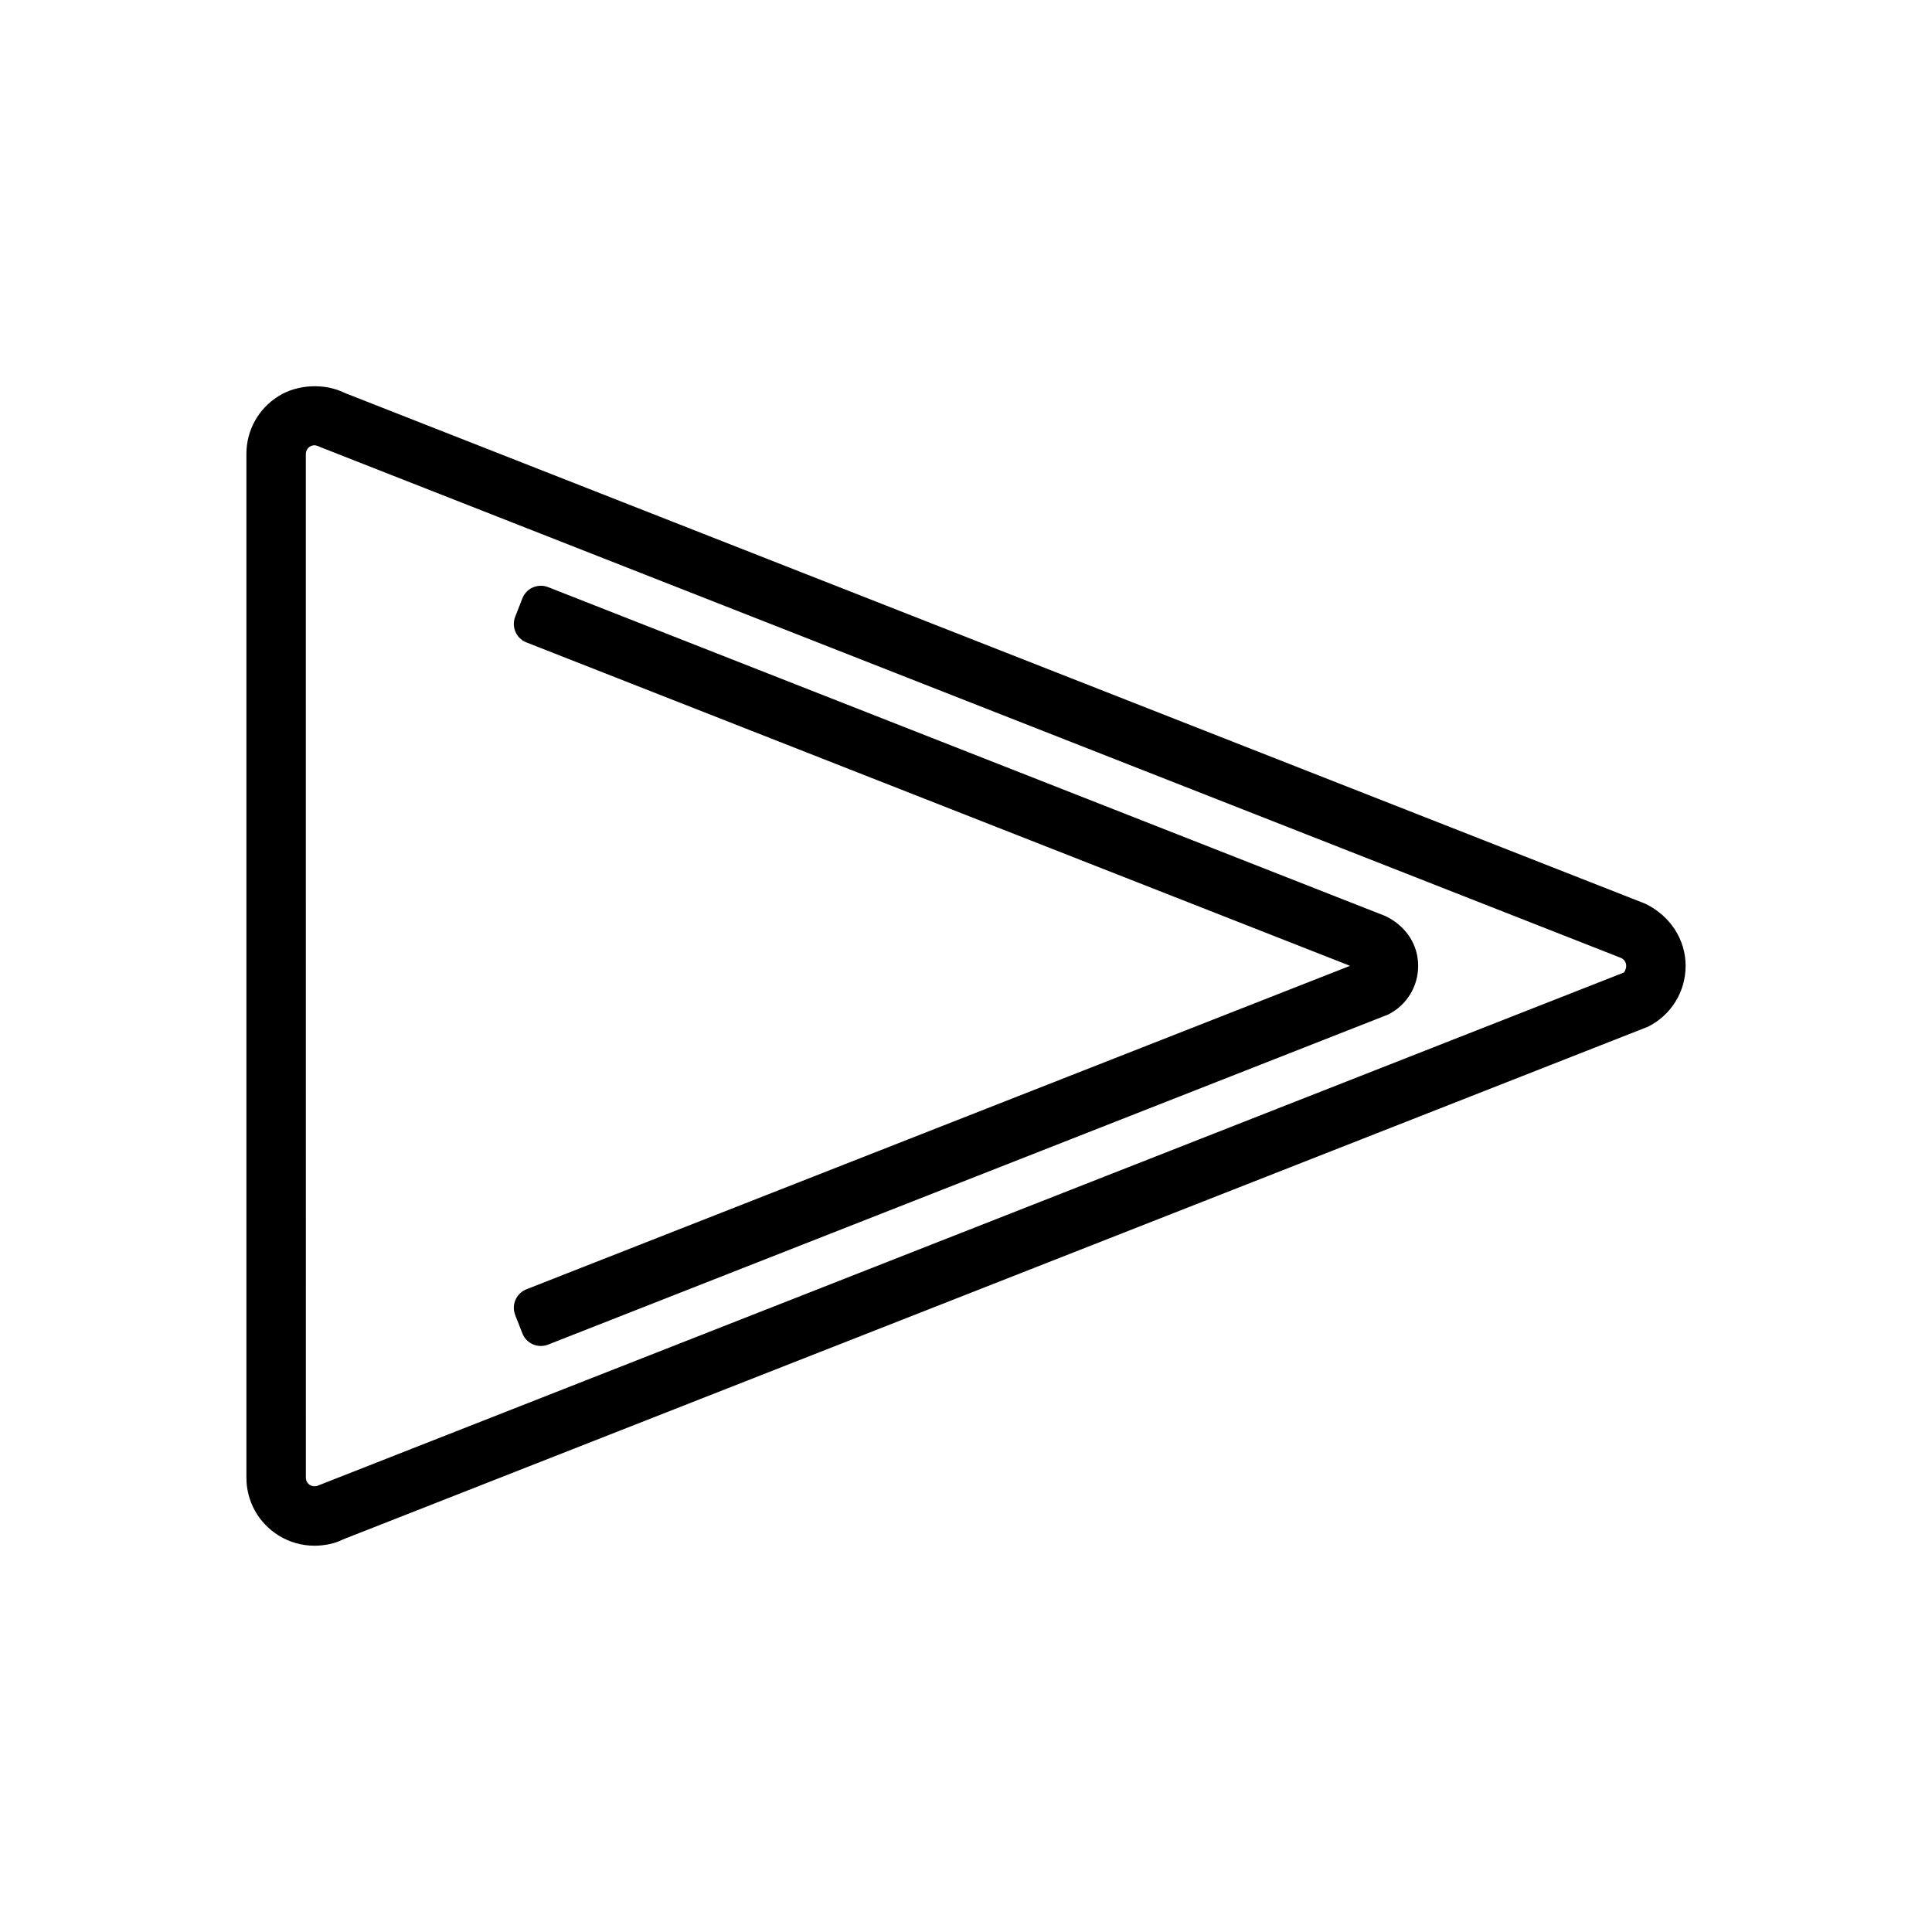
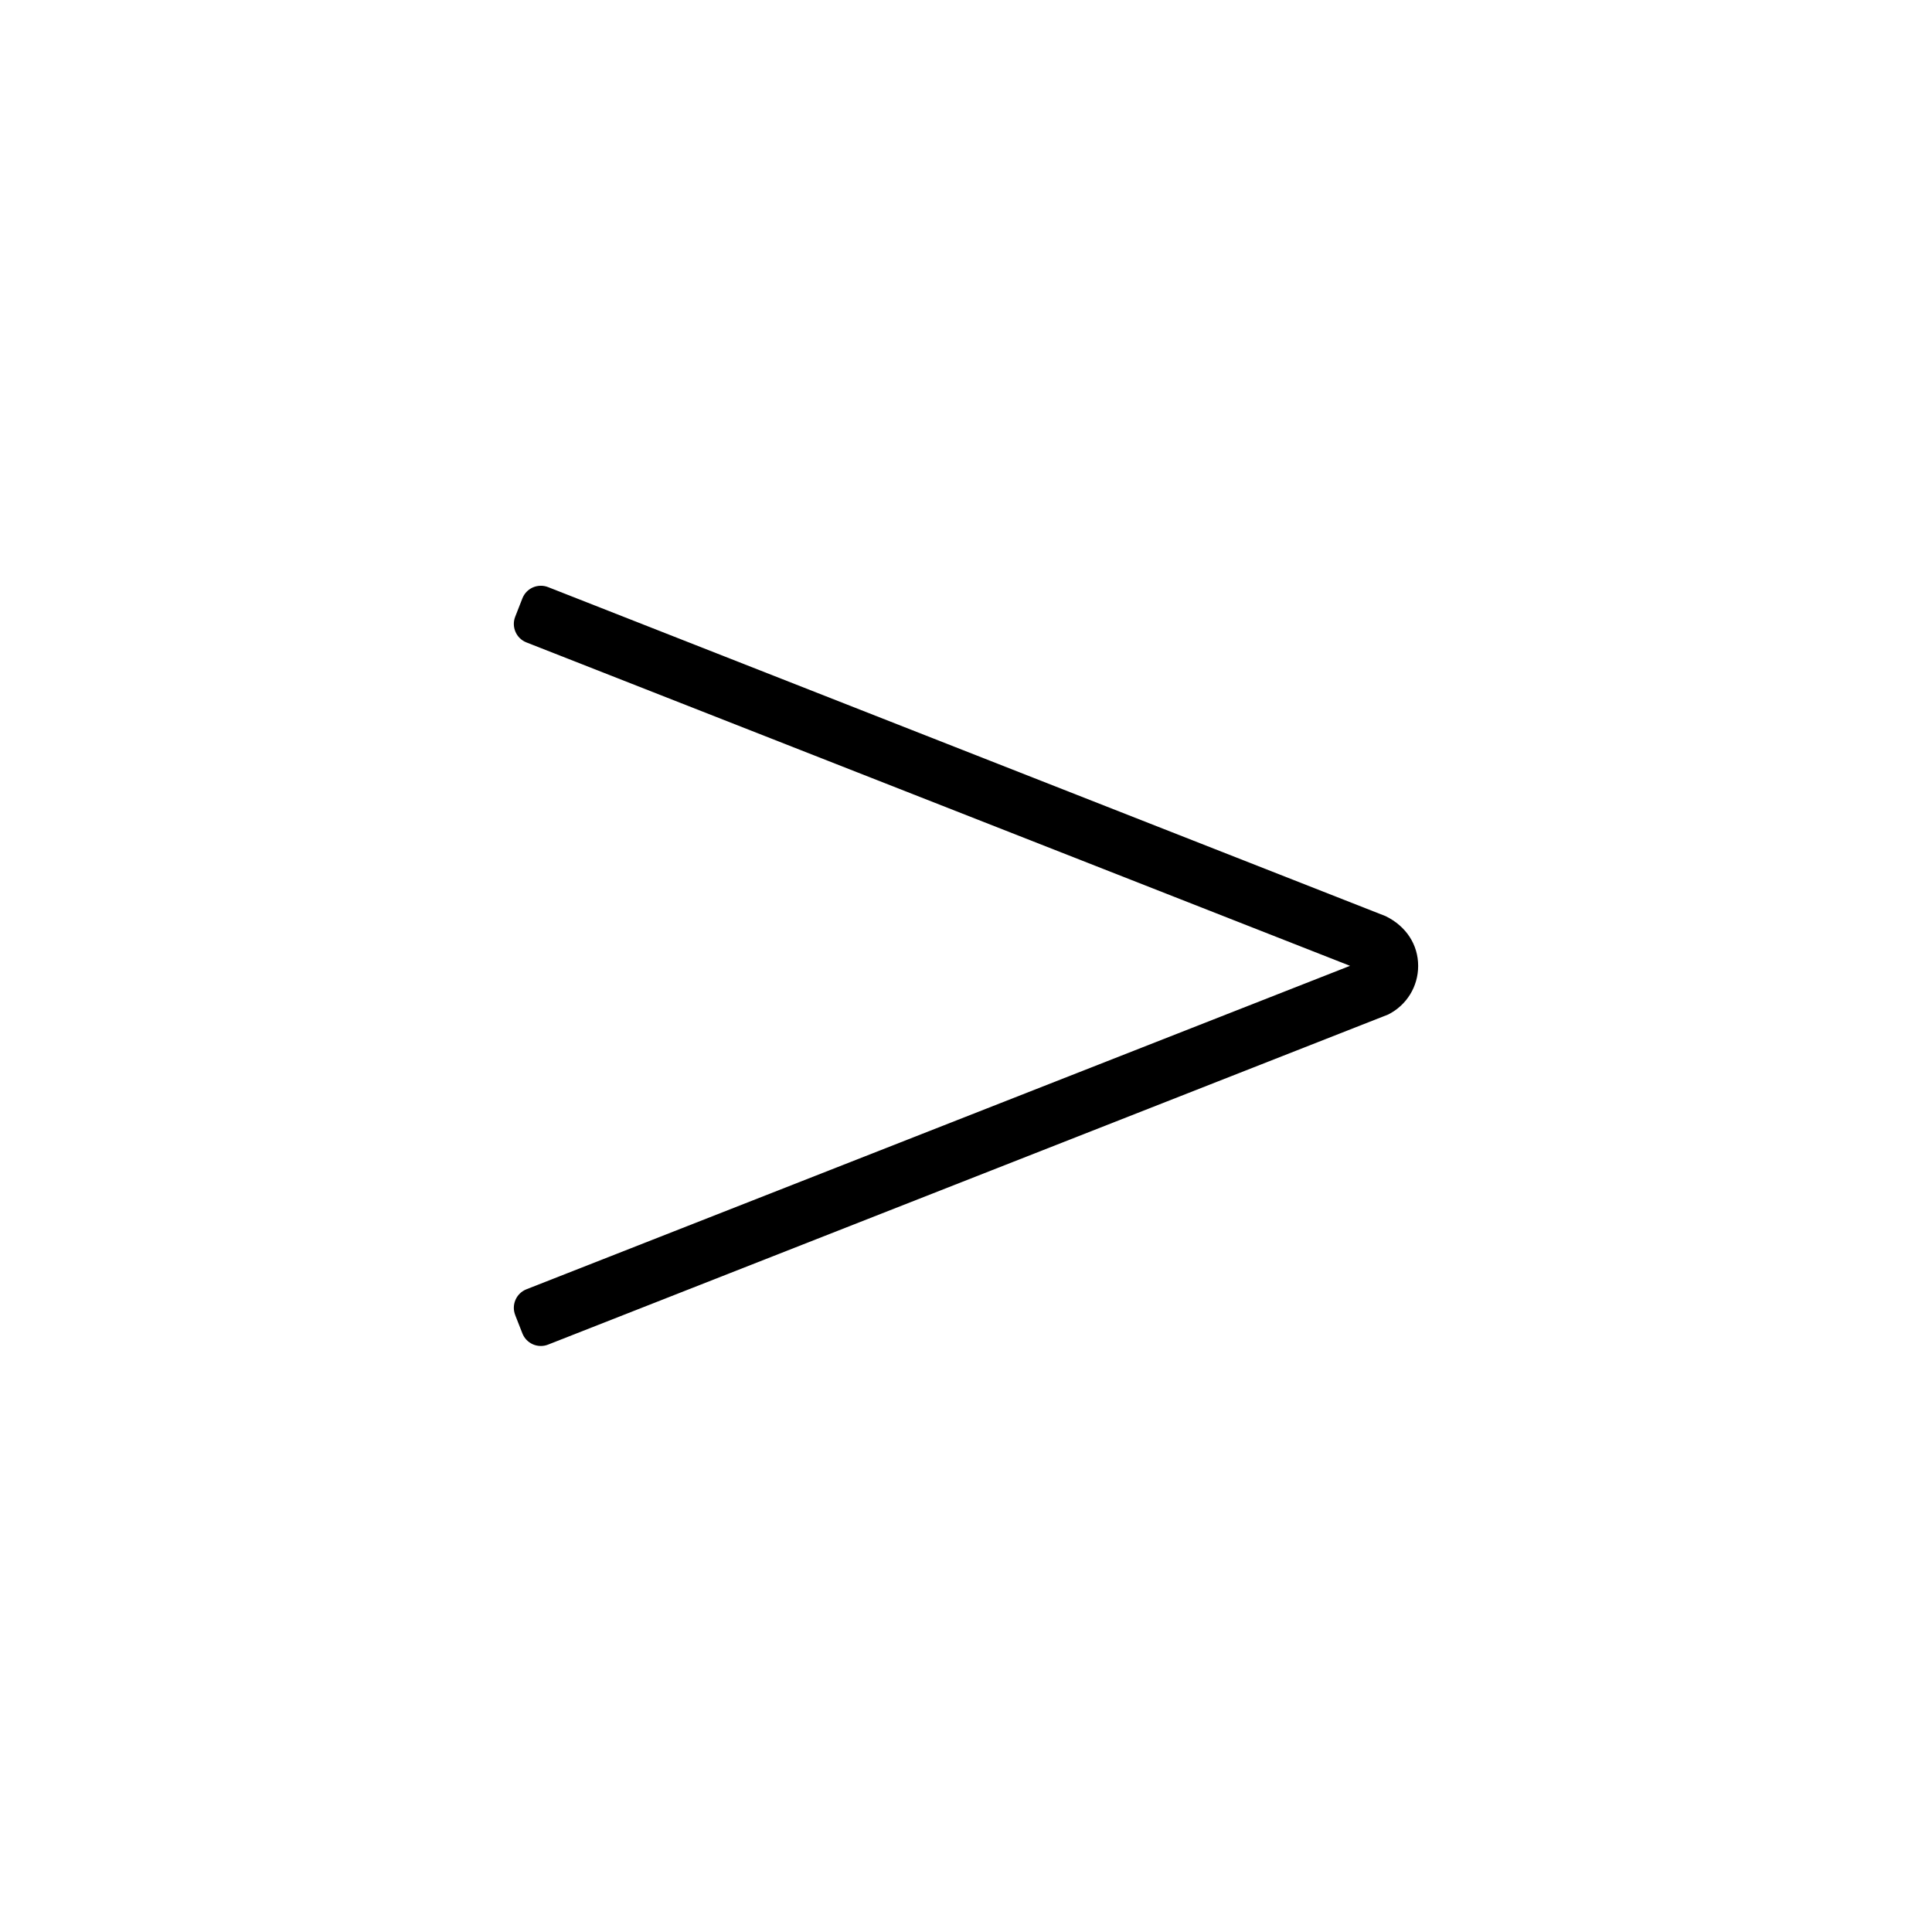
<svg xmlns="http://www.w3.org/2000/svg" fill="#000000" width="800px" height="800px" version="1.1" viewBox="144 144 512 512">
  <g>
-     <path d="m217.86 550.94c2.852 1.762 6.129 2.691 9.488 2.691 2.746 0 5.547-0.629 7.43-1.621l345.95-135.92c6.156-3.082 9.977-9.27 9.977-16.145 0-6.894-3.992-13.156-10.621-16.426l-344.66-135.36c-5.352-2.664-12.48-2.356-17.559 0.789-5.359 3.312-8.566 9.055-8.566 15.355v271.27c0 6.293 3.195 12.027 8.559 15.359zm7.184-286.63c0-0.781 0.43-1.555 1.09-1.961 0.363-0.227 0.781-0.34 1.207-0.34 0.289 0 0.672 0.059 1.68 0.531l344.66 135.36c0.789 0.395 1.273 1.188 1.273 2.062 0 0.934-0.508 1.695-0.629 1.773l-345.93 135.91c-0.676 0.336-1.633 0.289-2.234-0.082-0.703-0.438-1.105-1.156-1.105-1.973z" />
    <path d="m280.52 492.48 1.922 4.891c0.516 1.301 1.5 2.324 2.809 2.902 0.668 0.285 1.363 0.426 2.078 0.426 0.656 0 1.301-0.121 1.914-0.363l222.65-87.484c4.894-2.473 7.934-7.41 7.934-12.879 0-5.602-3.144-10.496-8.613-13.18l-221.97-87.203c-1.27-0.492-2.691-0.488-4.019 0.078-1.273 0.562-2.266 1.586-2.781 2.891l-1.914 4.887c-1.051 2.688 0.285 5.742 2.969 6.797l218.27 85.711-218.27 85.723c-2.688 1.062-4.019 4.109-2.969 6.805z" />
  </g>
</svg>